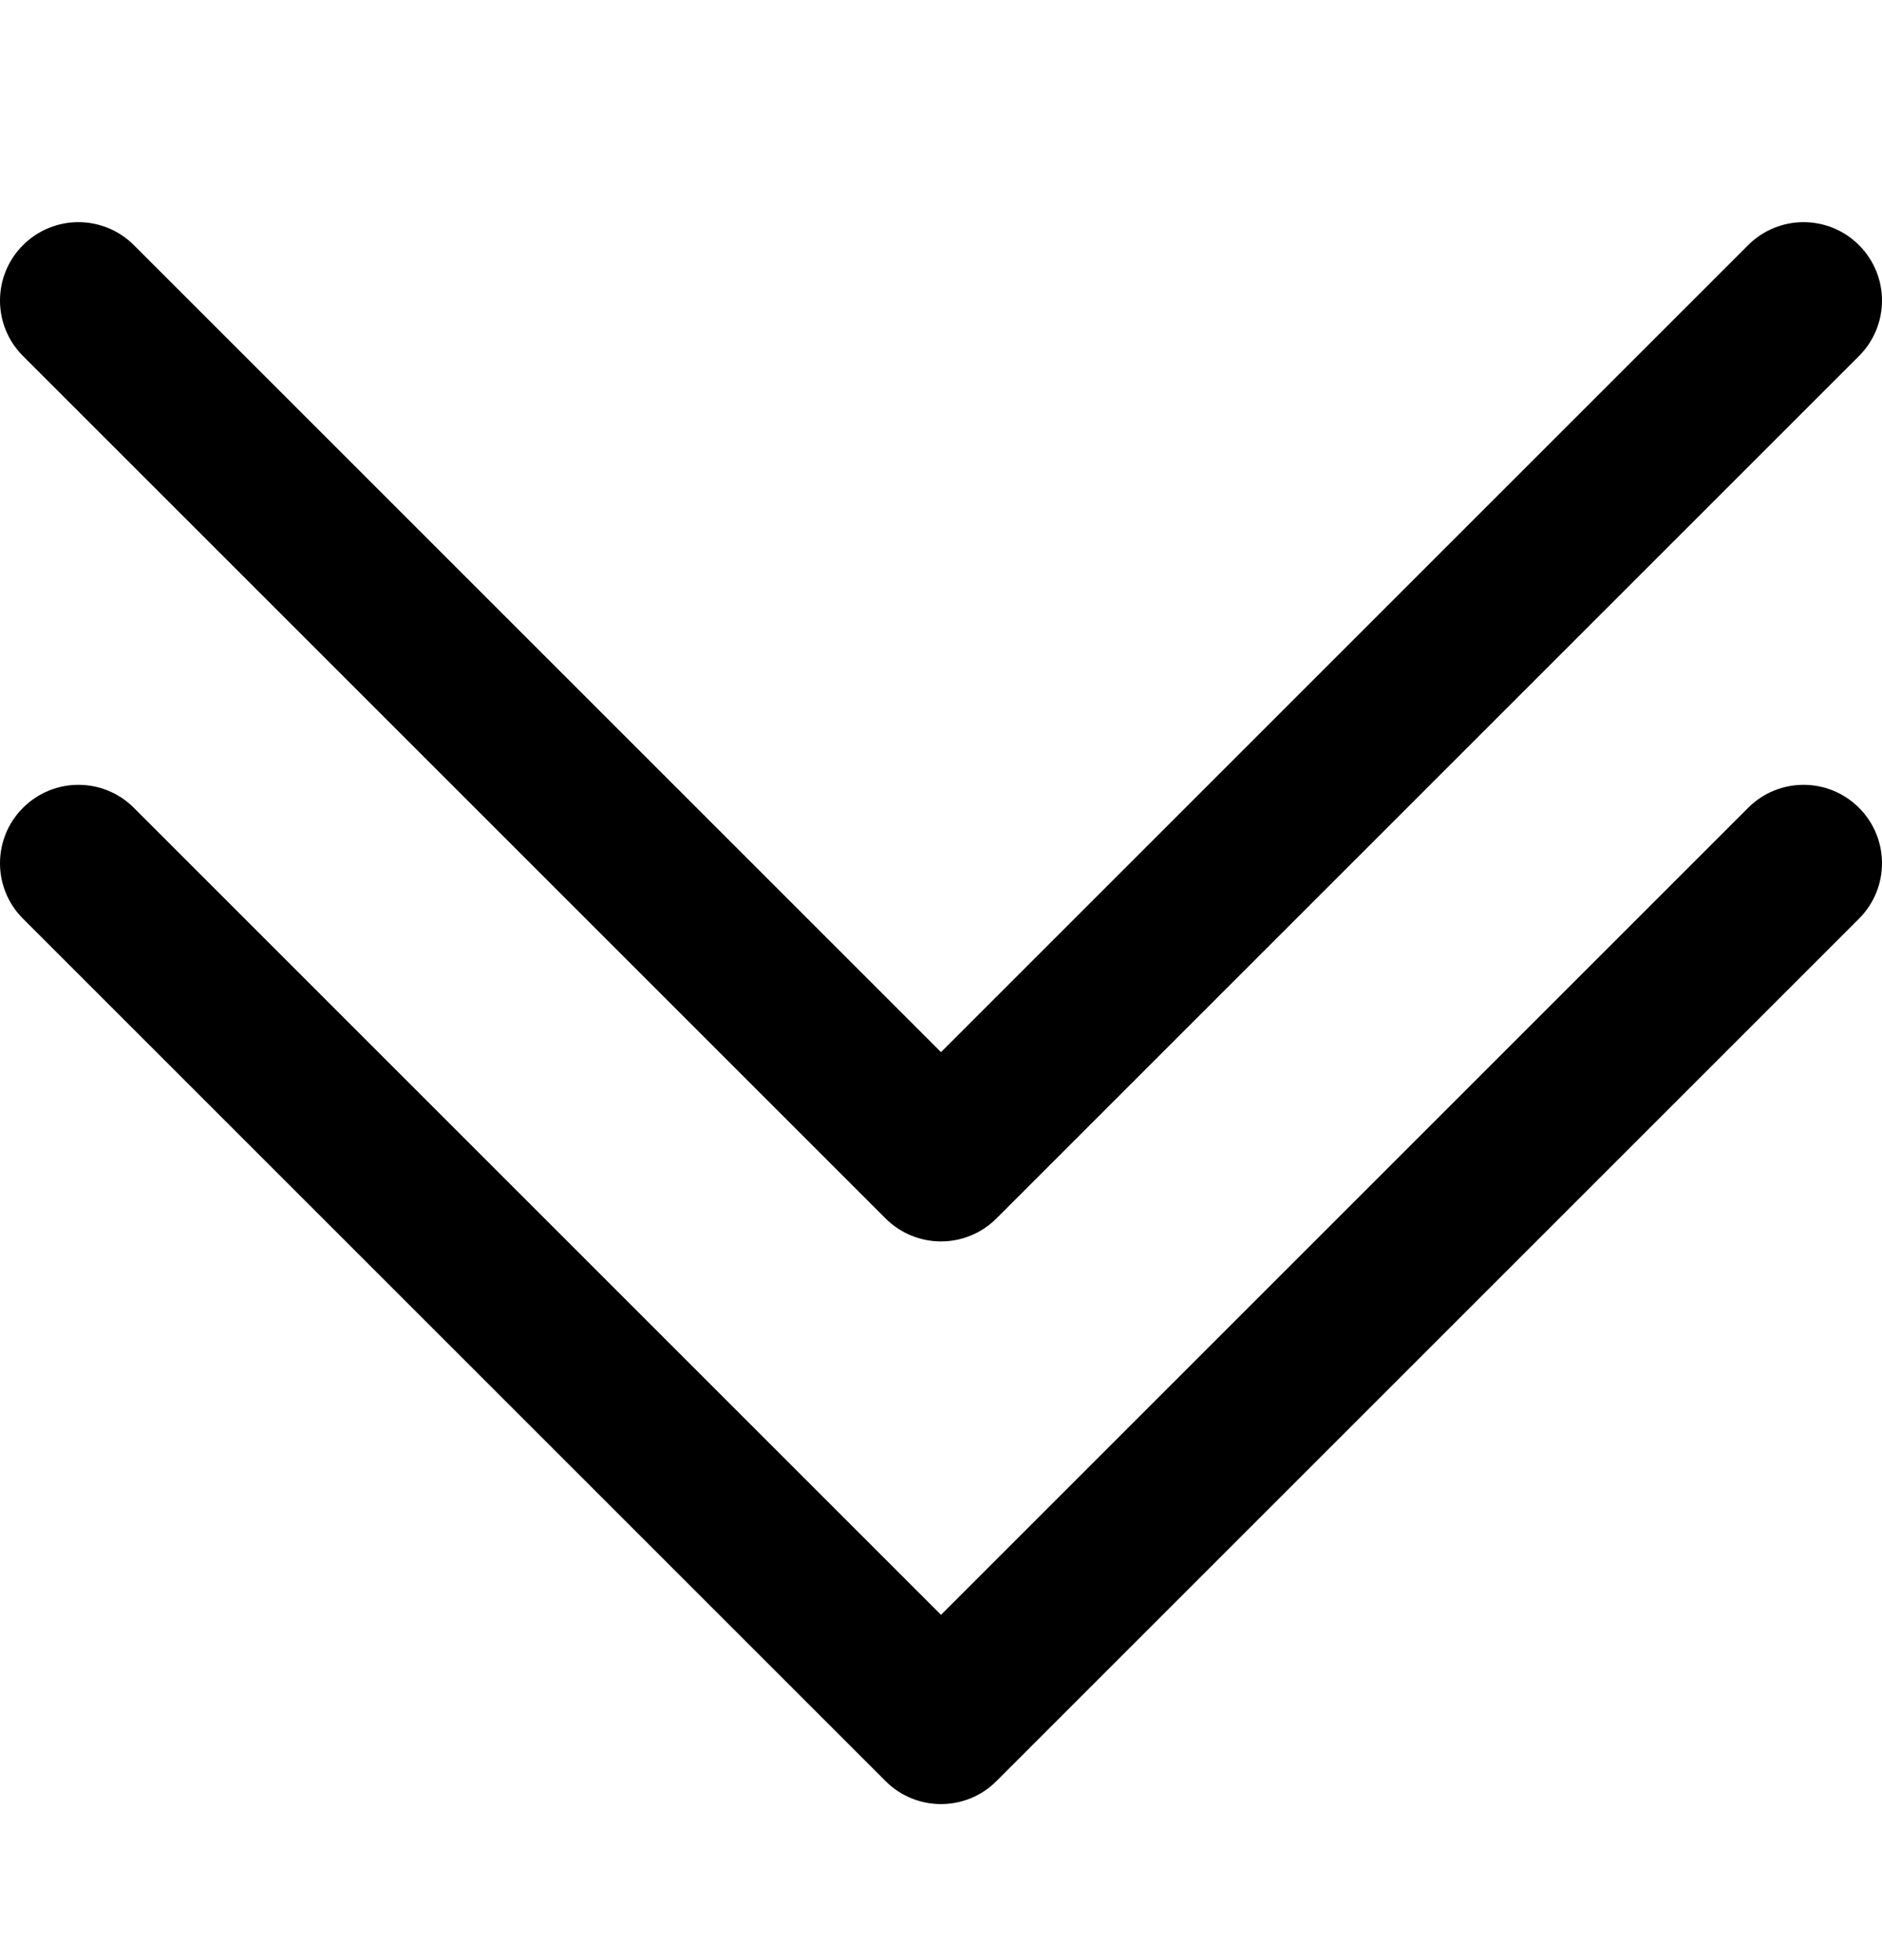
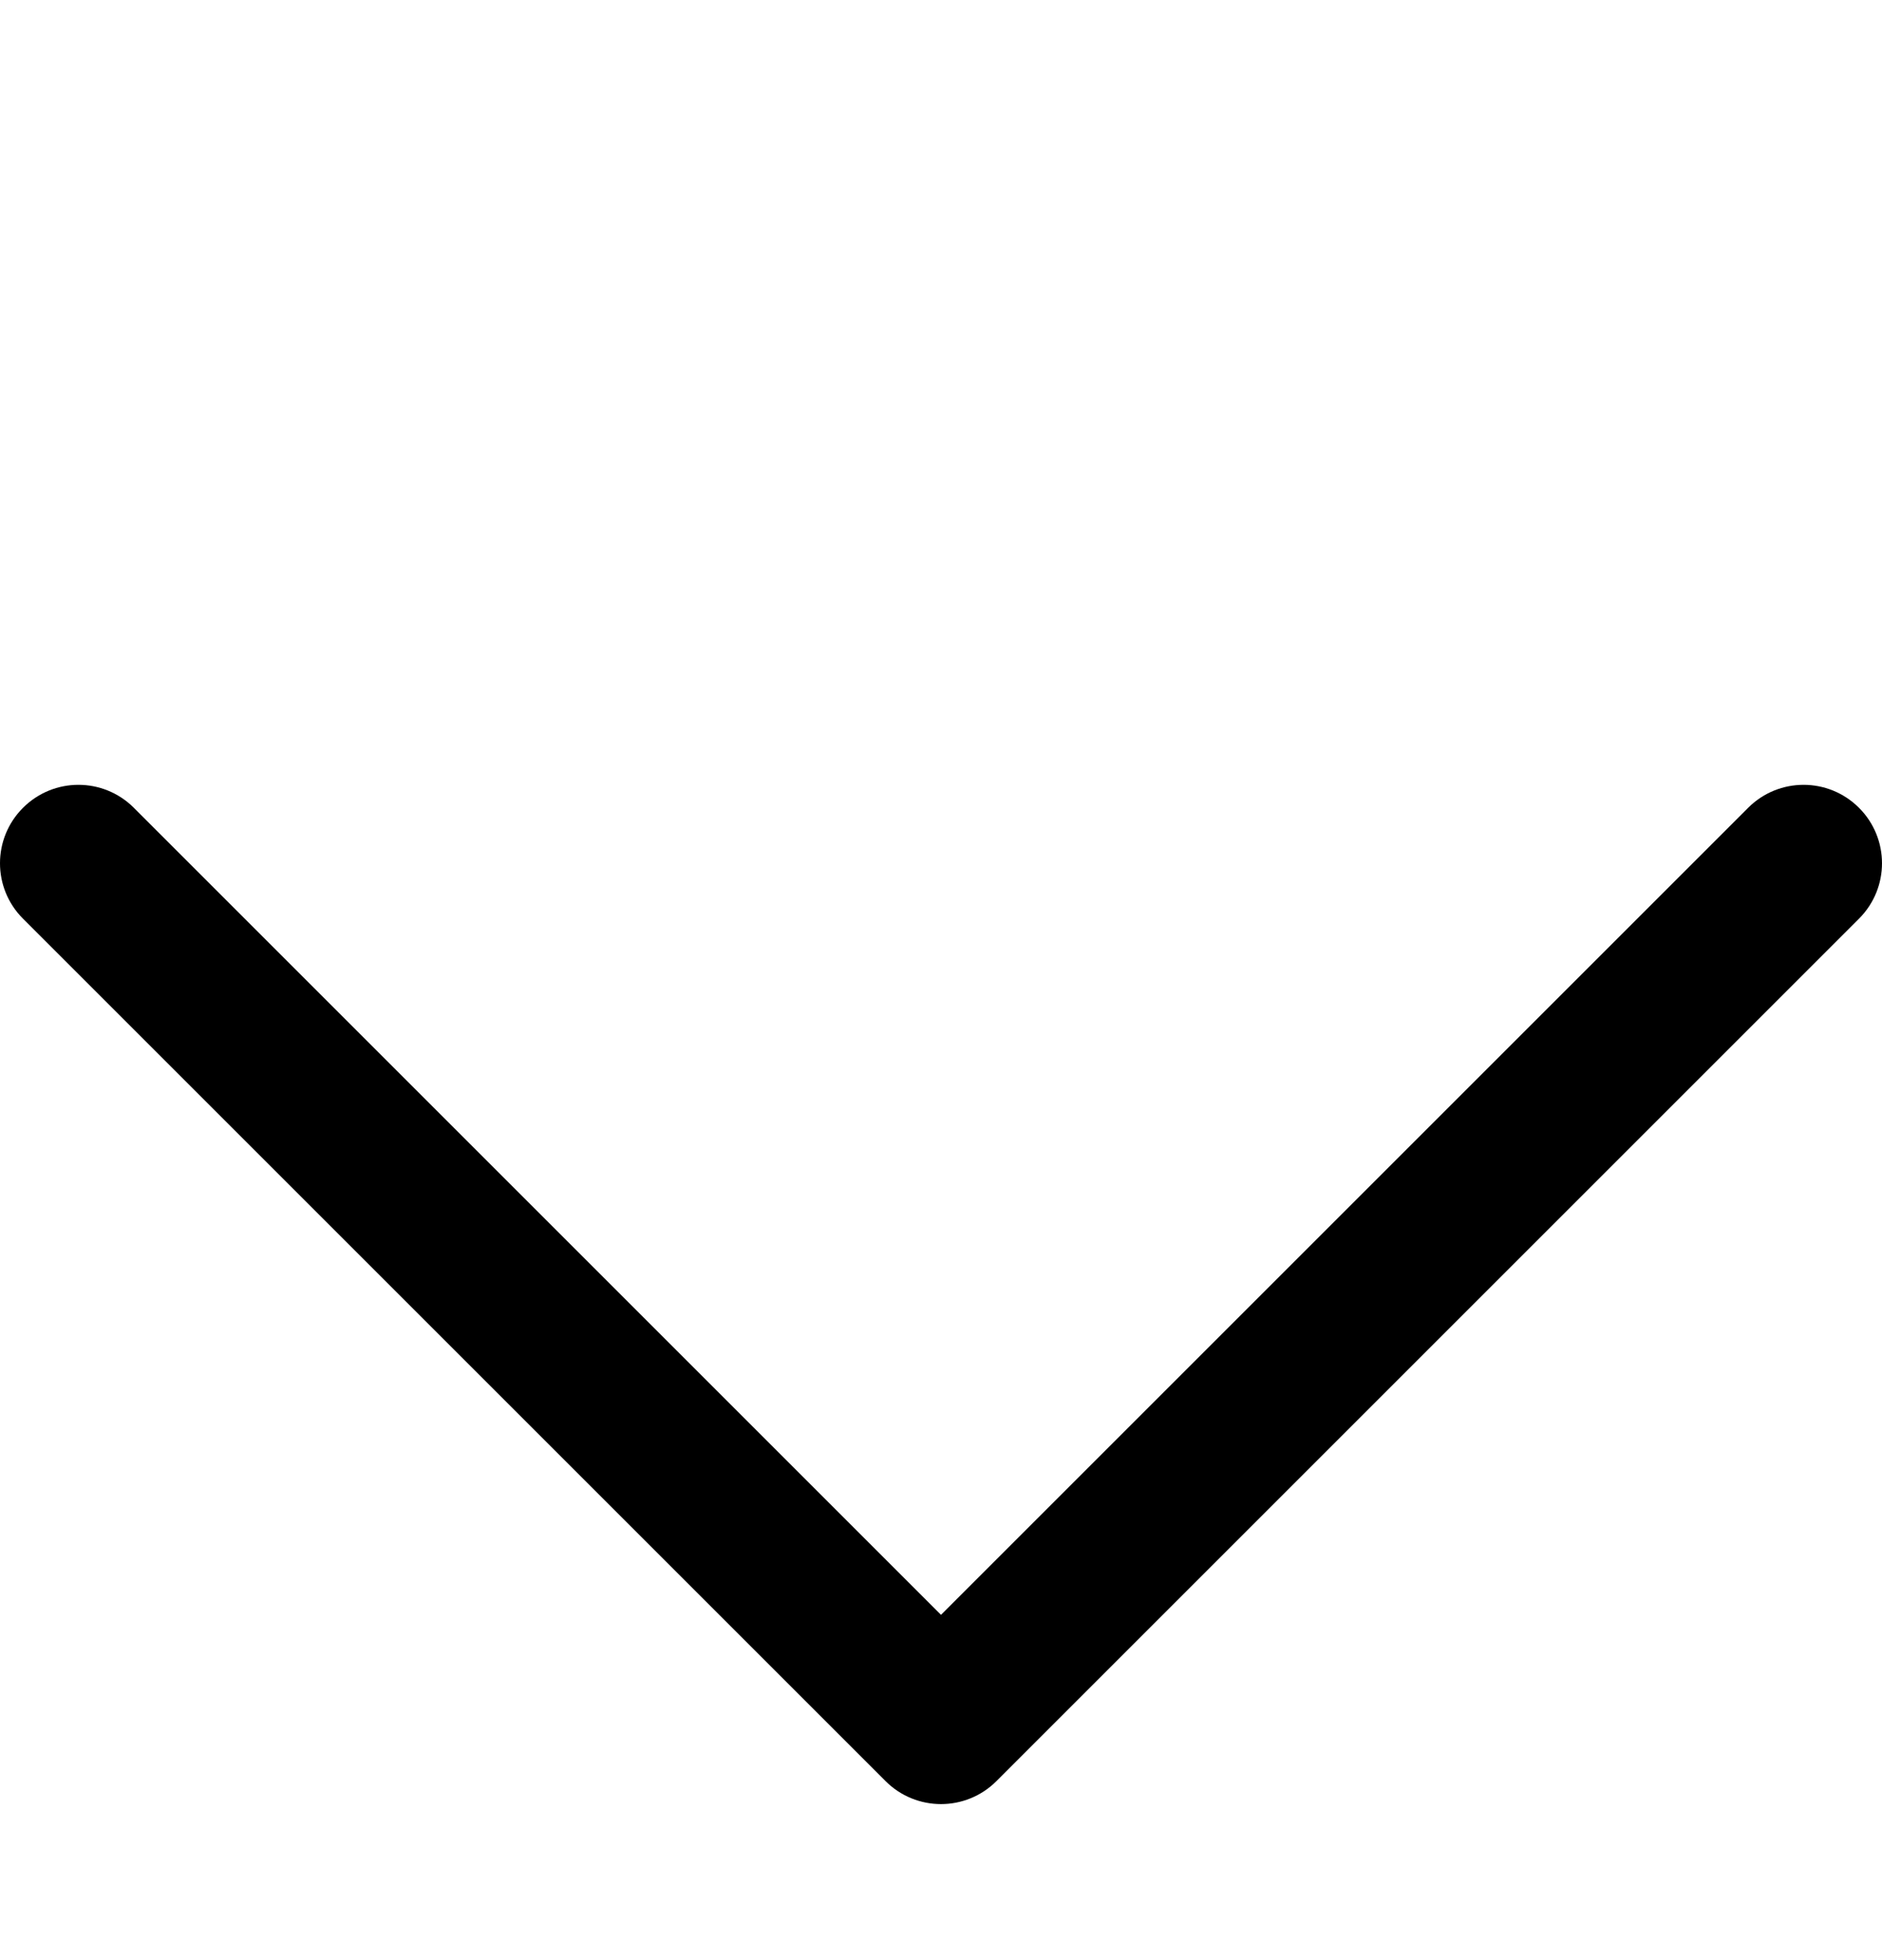
<svg xmlns="http://www.w3.org/2000/svg" id="Layer_1" x="0px" y="0px" width="595.281px" height="620px" viewBox="0 11.445 595.281 620" xml:space="preserve">
  <g>
    <g>
      <path d="M588.007,266.997c-9.697-9.697-25.373-9.697-35.07,0L297.64,522.293L42.344,266.997c-9.698-9.697-25.374-9.697-35.071,0 c-9.698,9.697-9.698,25.373,0,35.071l272.832,272.831c4.836,4.837,11.186,7.268,17.536,7.268c6.351,0,12.699-2.431,17.537-7.268 l272.83-272.831C597.705,292.37,597.705,276.694,588.007,266.997z" />
    </g>
  </g>
  <g>
    <g>
-       <path d="M588.007,88.997c-9.697-9.697-25.373-9.697-35.07,0L297.64,344.293L42.344,88.997c-9.698-9.697-25.374-9.697-35.071,0 c-9.698,9.697-9.698,25.373,0,35.071l272.832,272.831c4.836,4.837,11.186,7.268,17.536,7.268c6.351,0,12.699-2.431,17.537-7.268 l272.83-272.831C597.705,114.37,597.705,98.694,588.007,88.997z" />
-     </g>
+       </g>
  </g>
</svg>